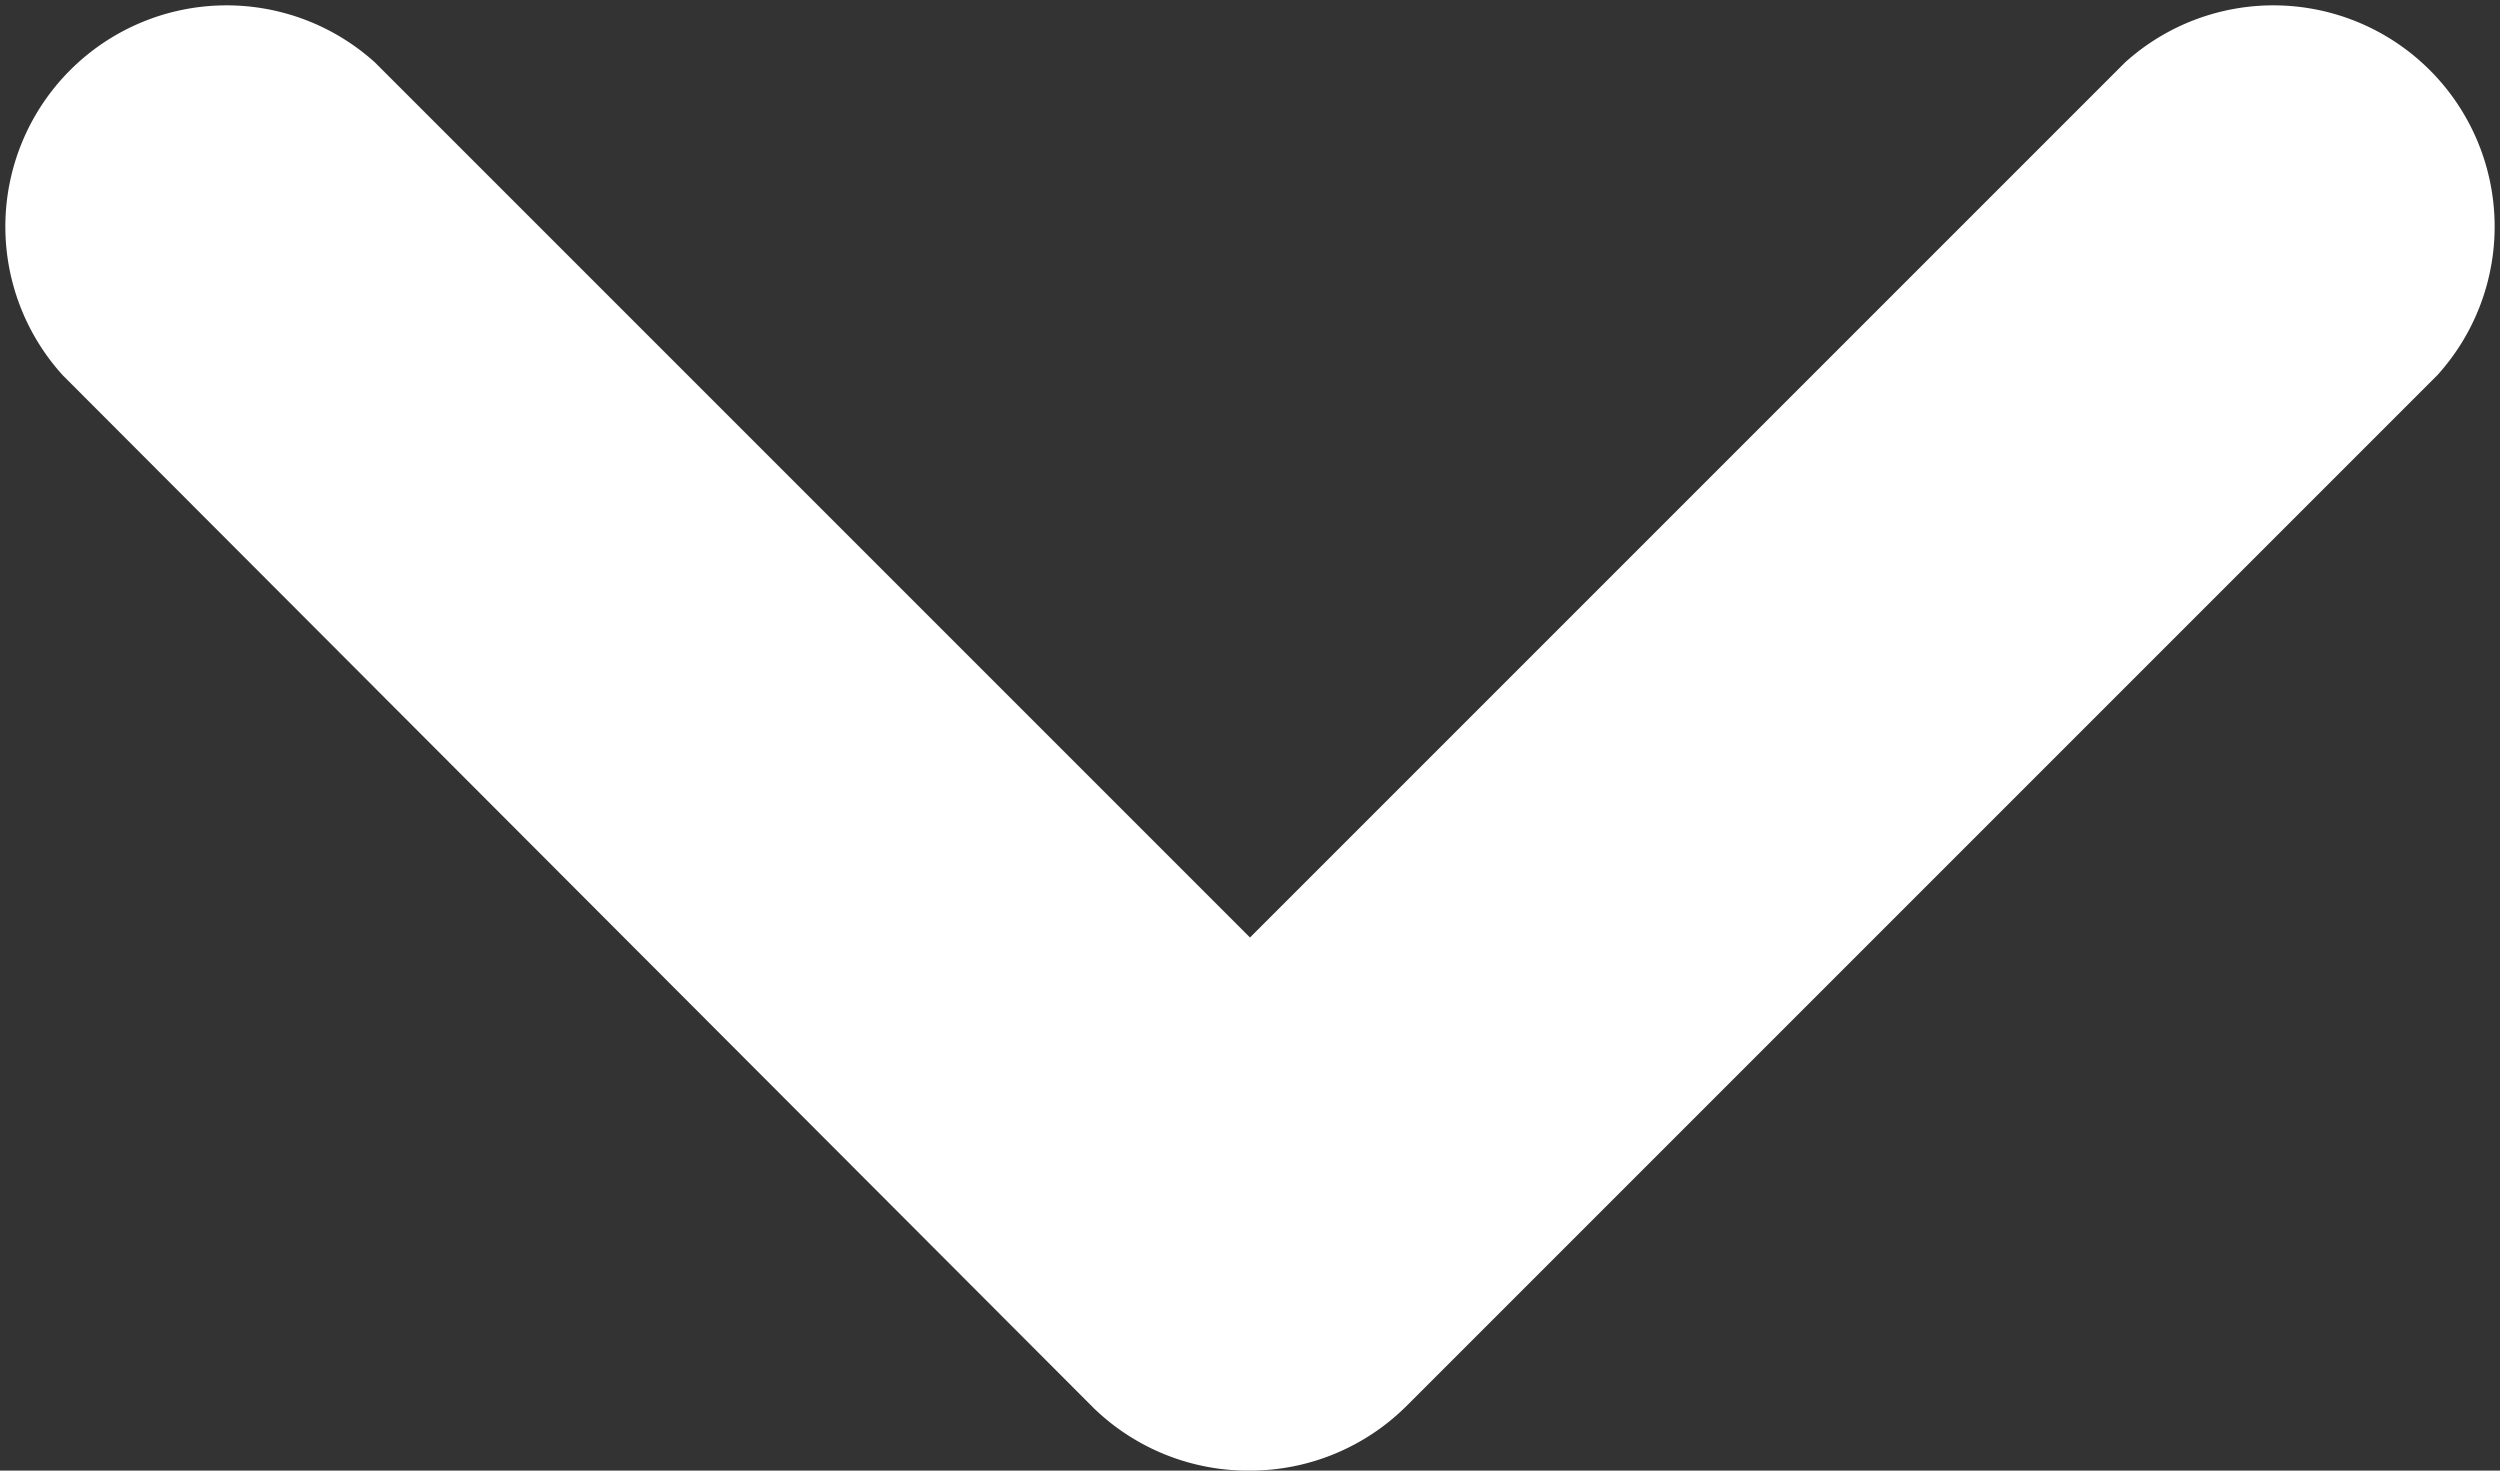
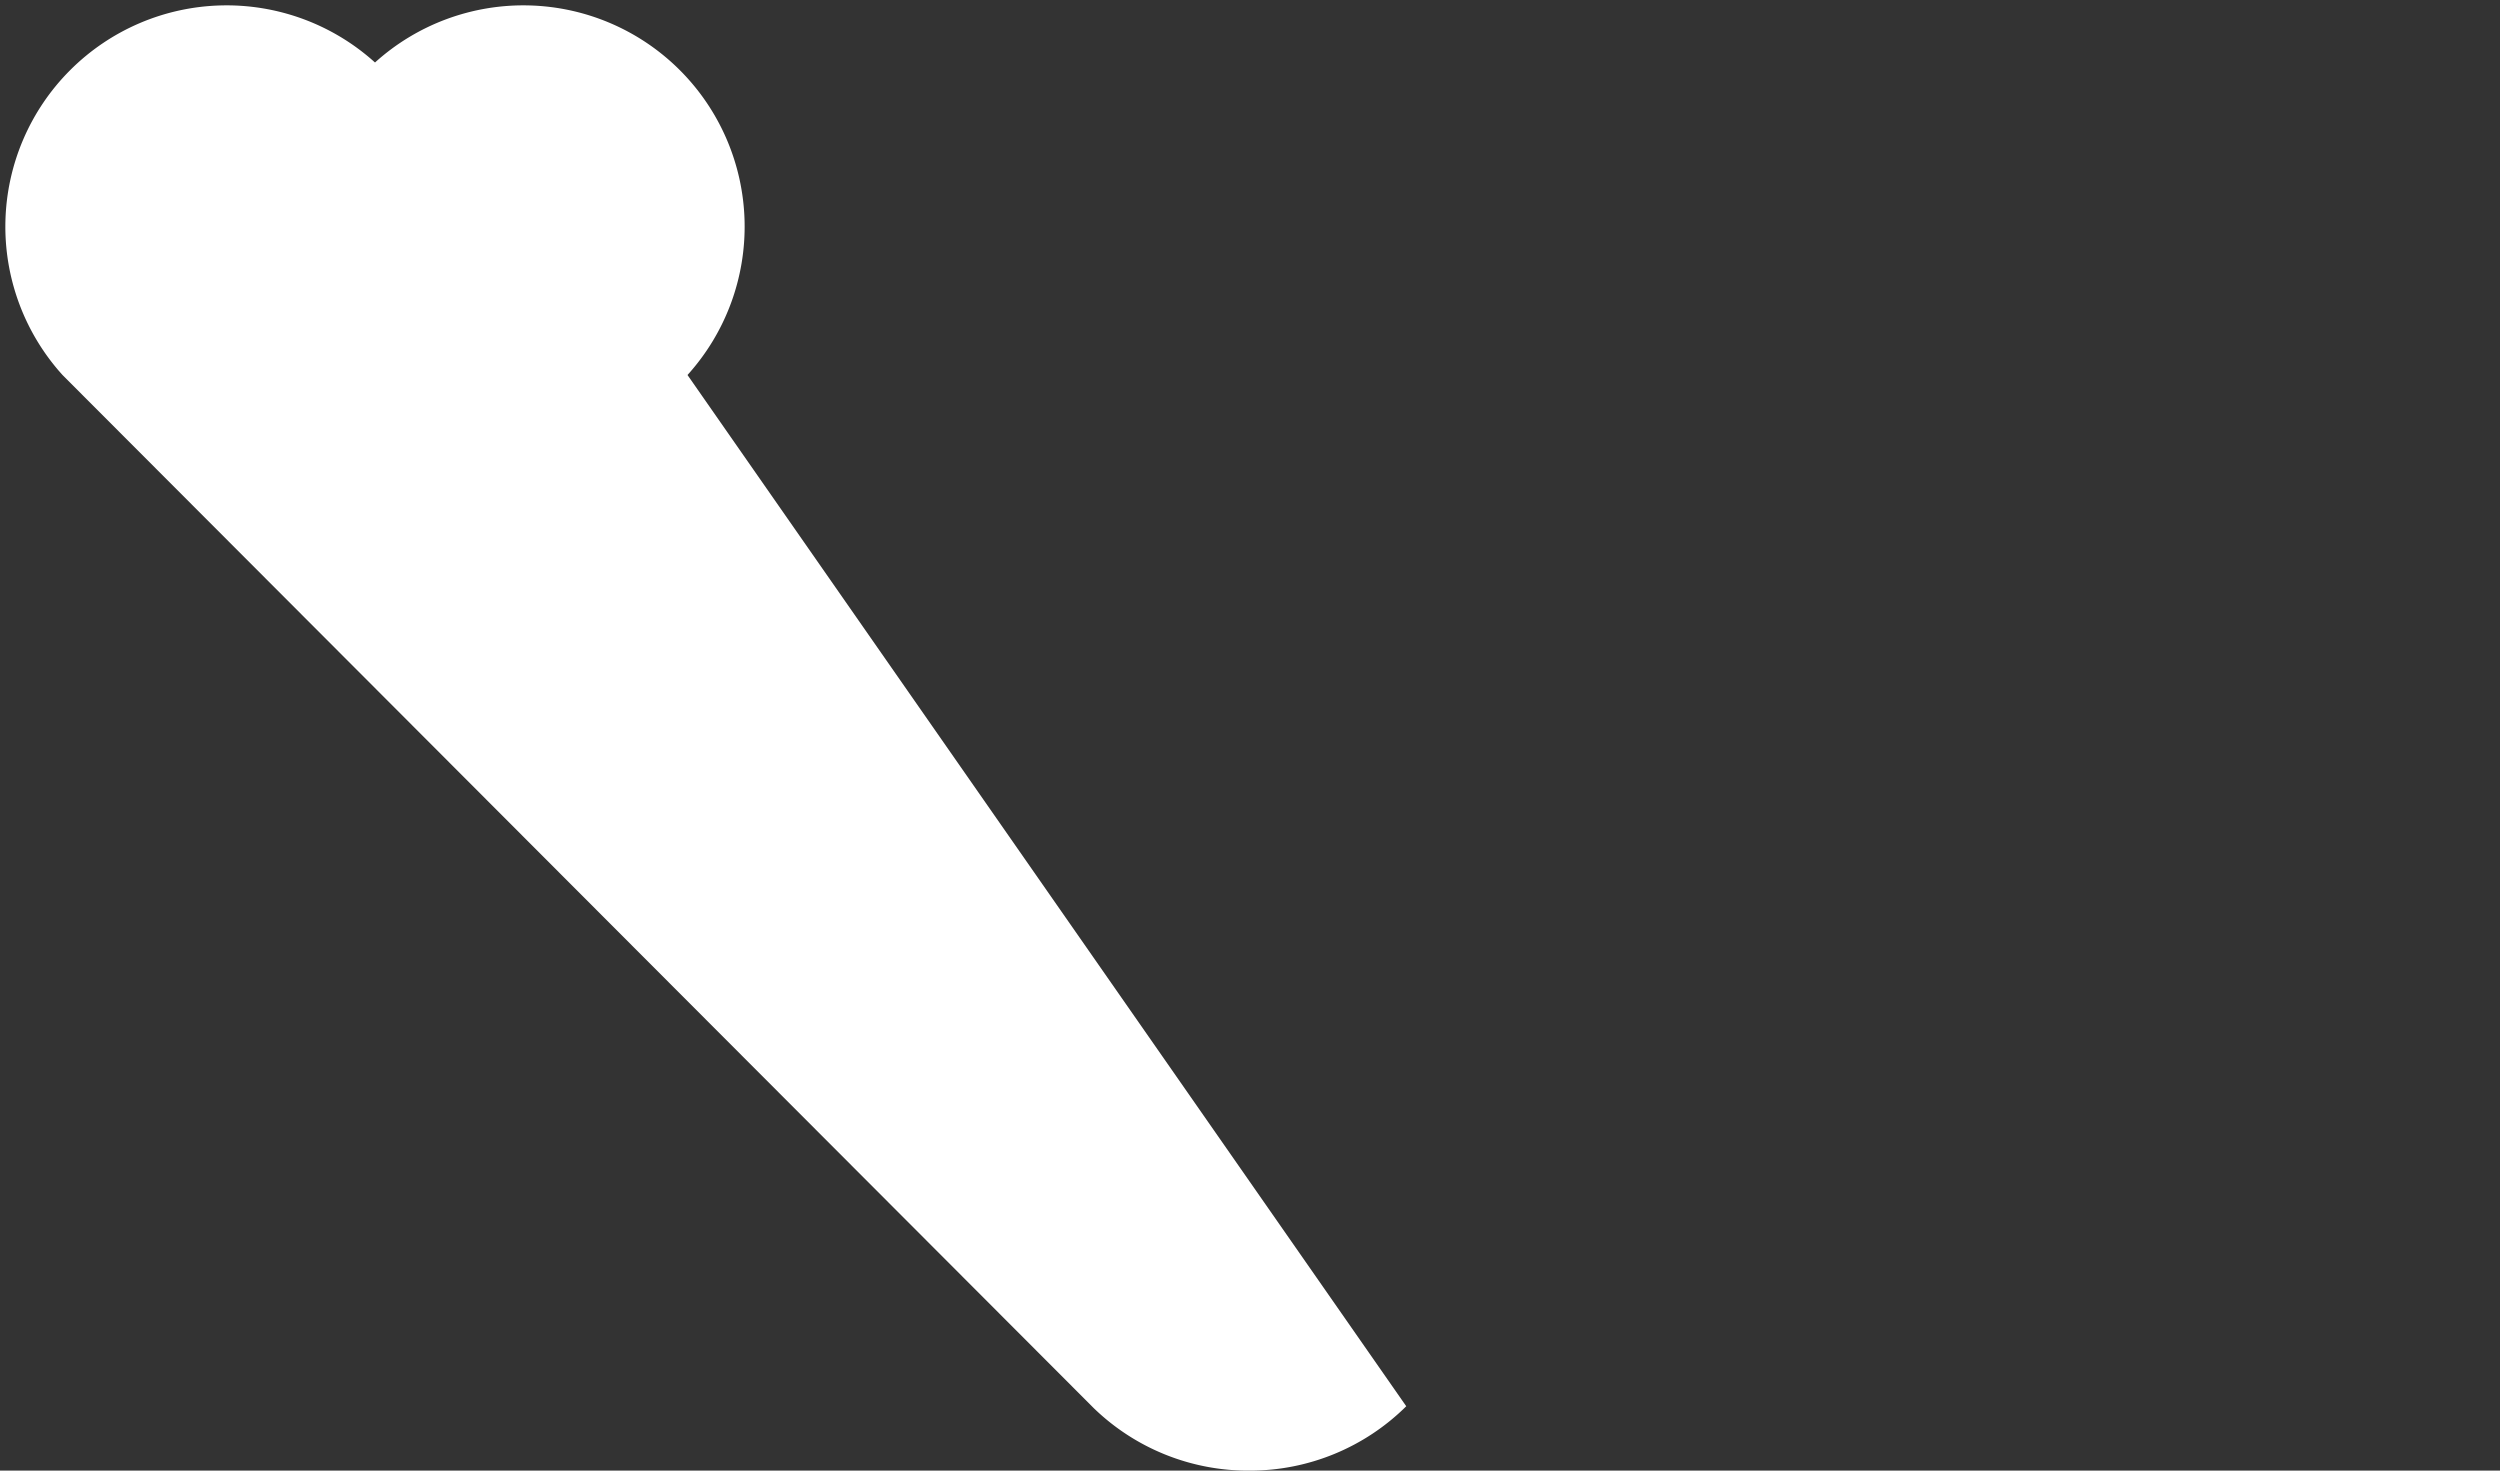
<svg xmlns="http://www.w3.org/2000/svg" viewBox="0 0 40 23.53">
  <rect x="0" y="0" width="40" height="23.53" fill="#333333" stroke="none" />
  <defs>
    <style>.cls-1{fill:#fff;}</style>
  </defs>
  <g id="Capa_2" data-name="Capa 2">
    <g id="Capa_1-2" data-name="Capa 1">
-       <path class="cls-1" d="M20,23.53a3.55,3.55,0,0,1-2.5-1L1,6A3.54,3.54,0,0,1,6,1L20,15,34,1a3.54,3.54,0,0,1,5,5L22.5,22.5A3.55,3.55,0,0,1,20,23.53Z" />
+       <path class="cls-1" d="M20,23.53a3.55,3.55,0,0,1-2.5-1L1,6A3.54,3.54,0,0,1,6,1a3.54,3.54,0,0,1,5,5L22.5,22.5A3.55,3.55,0,0,1,20,23.53Z" />
    </g>
  </g>
</svg>